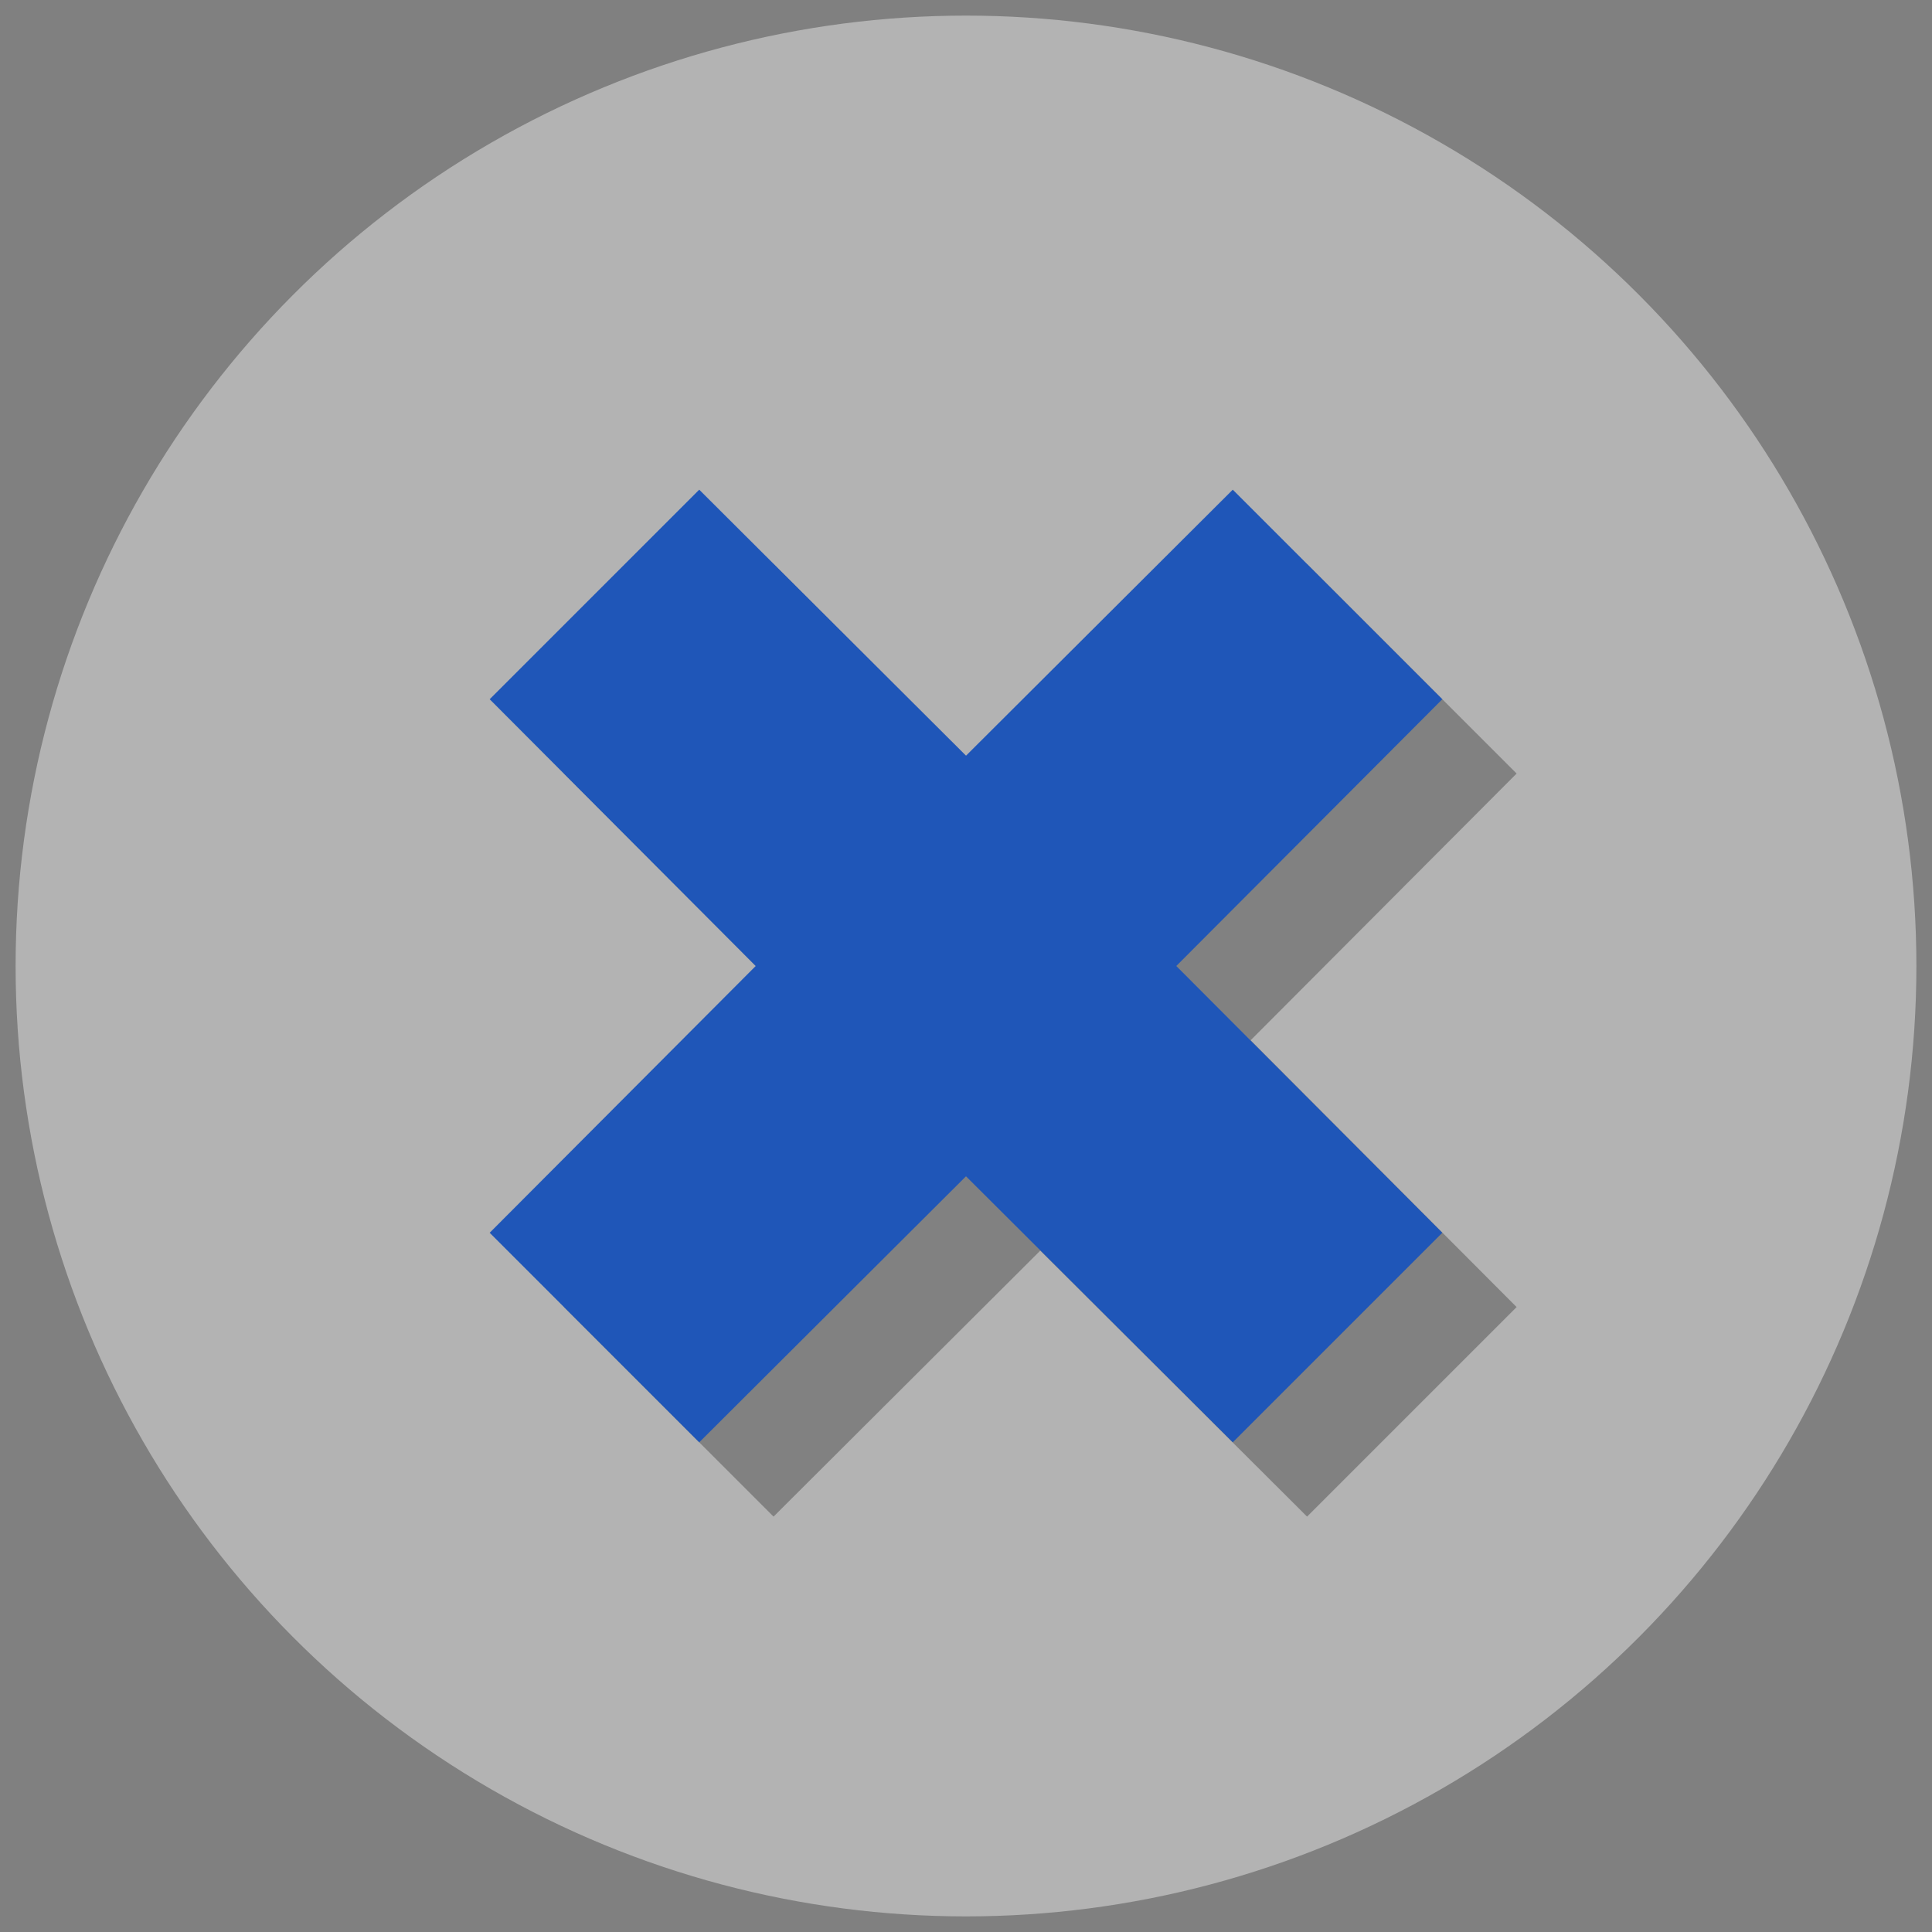
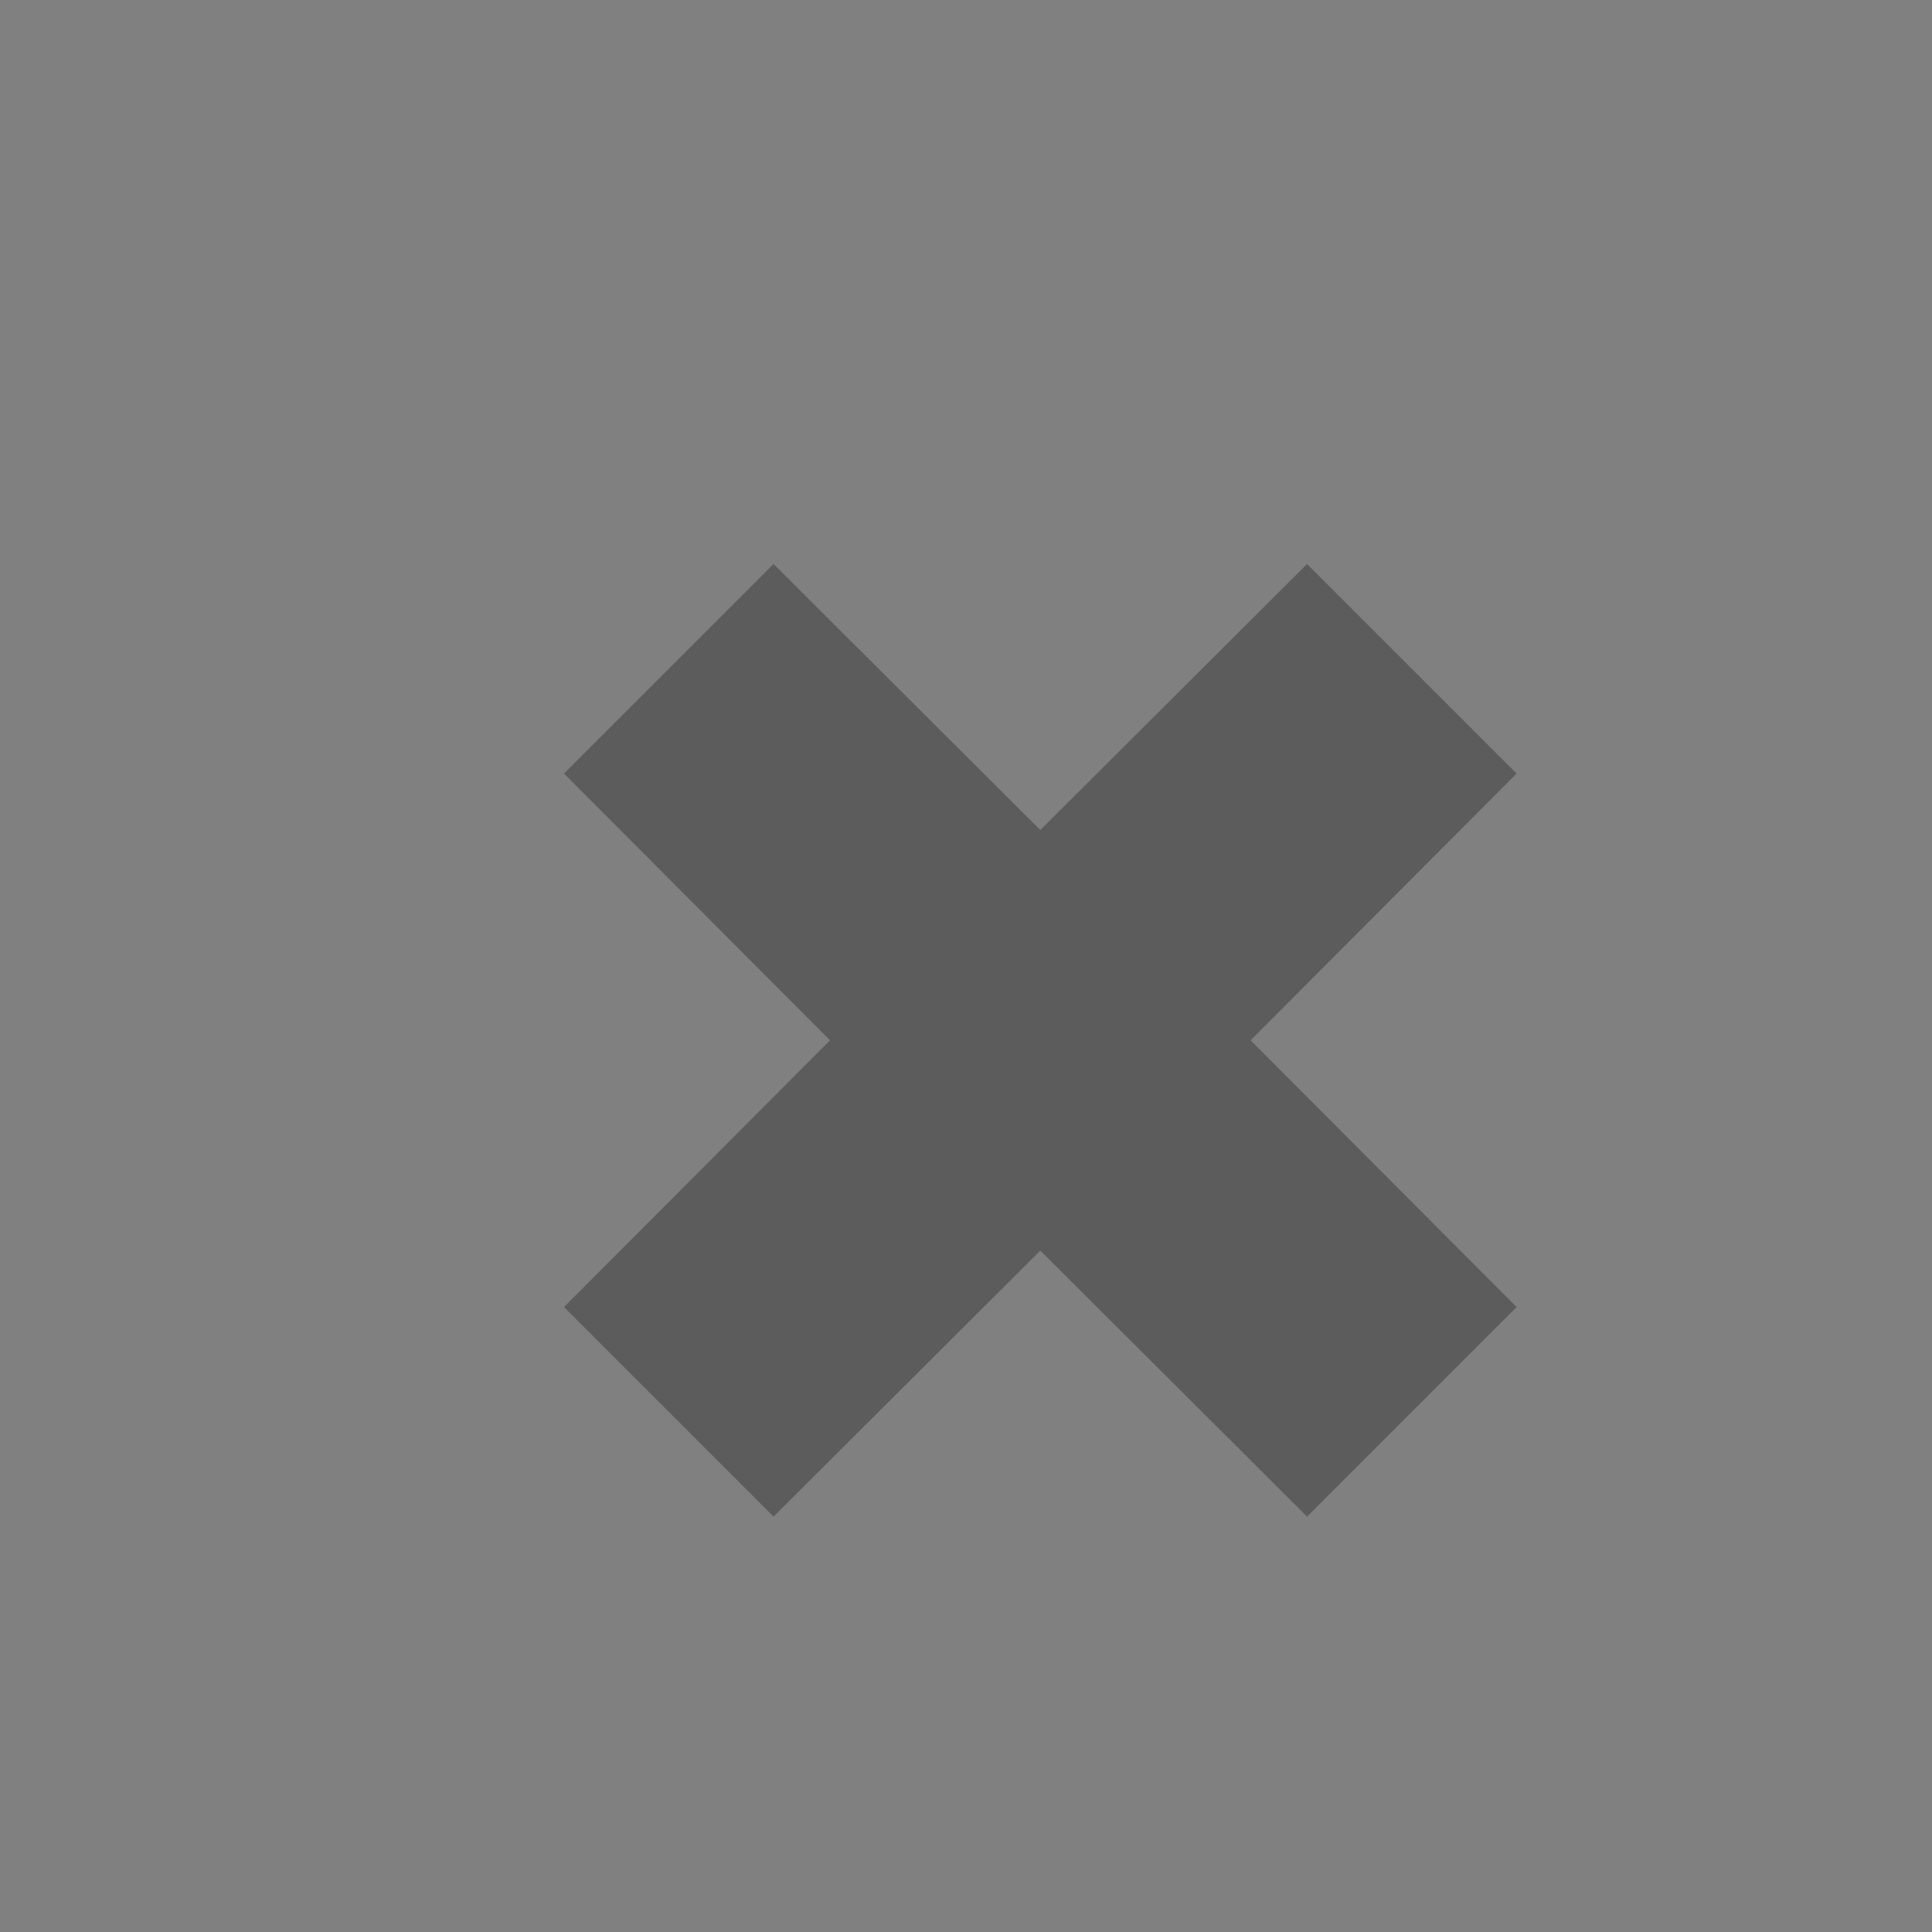
<svg xmlns="http://www.w3.org/2000/svg" version="1.1" id="Capa_1" x="0px" y="0px" viewBox="0 0 26 26" style="enable-background:new 0 0 26 26;" xml:space="preserve">
  <rect x="0" y="0" width="26" height="26" fill="#808080" stroke="none" />
  <style type="text/css">
	.st0{opacity:0.4;}
	.st1{fill:#FFFFFF;}
	.st2{fill:none;}
	.st3{opacity:0.28;}
	.st4{fill:#1F56B8;}
</style>
  <g>
    <g>
      <g class="st0">
-         <circle class="st1" cx="13" cy="13" r="12.79" />
-       </g>
+         </g>
      <rect class="st2" width="26" height="26" />
    </g>
    <polygon class="st3" points="20.41,10.41 17.59,7.59 14,11.17 10.41,7.59 7.59,10.41 11.17,14 7.59,17.59 10.41,20.41 14,16.83    17.59,20.41 20.41,17.59 16.83,14  " />
-     <polygon class="st4" points="19.41,9.41 16.59,6.59 13,10.17 9.41,6.59 6.59,9.41 10.17,13 6.59,16.59 9.41,19.41 13,15.83    16.59,19.41 19.41,16.59 15.83,13  " />
  </g>
</svg>